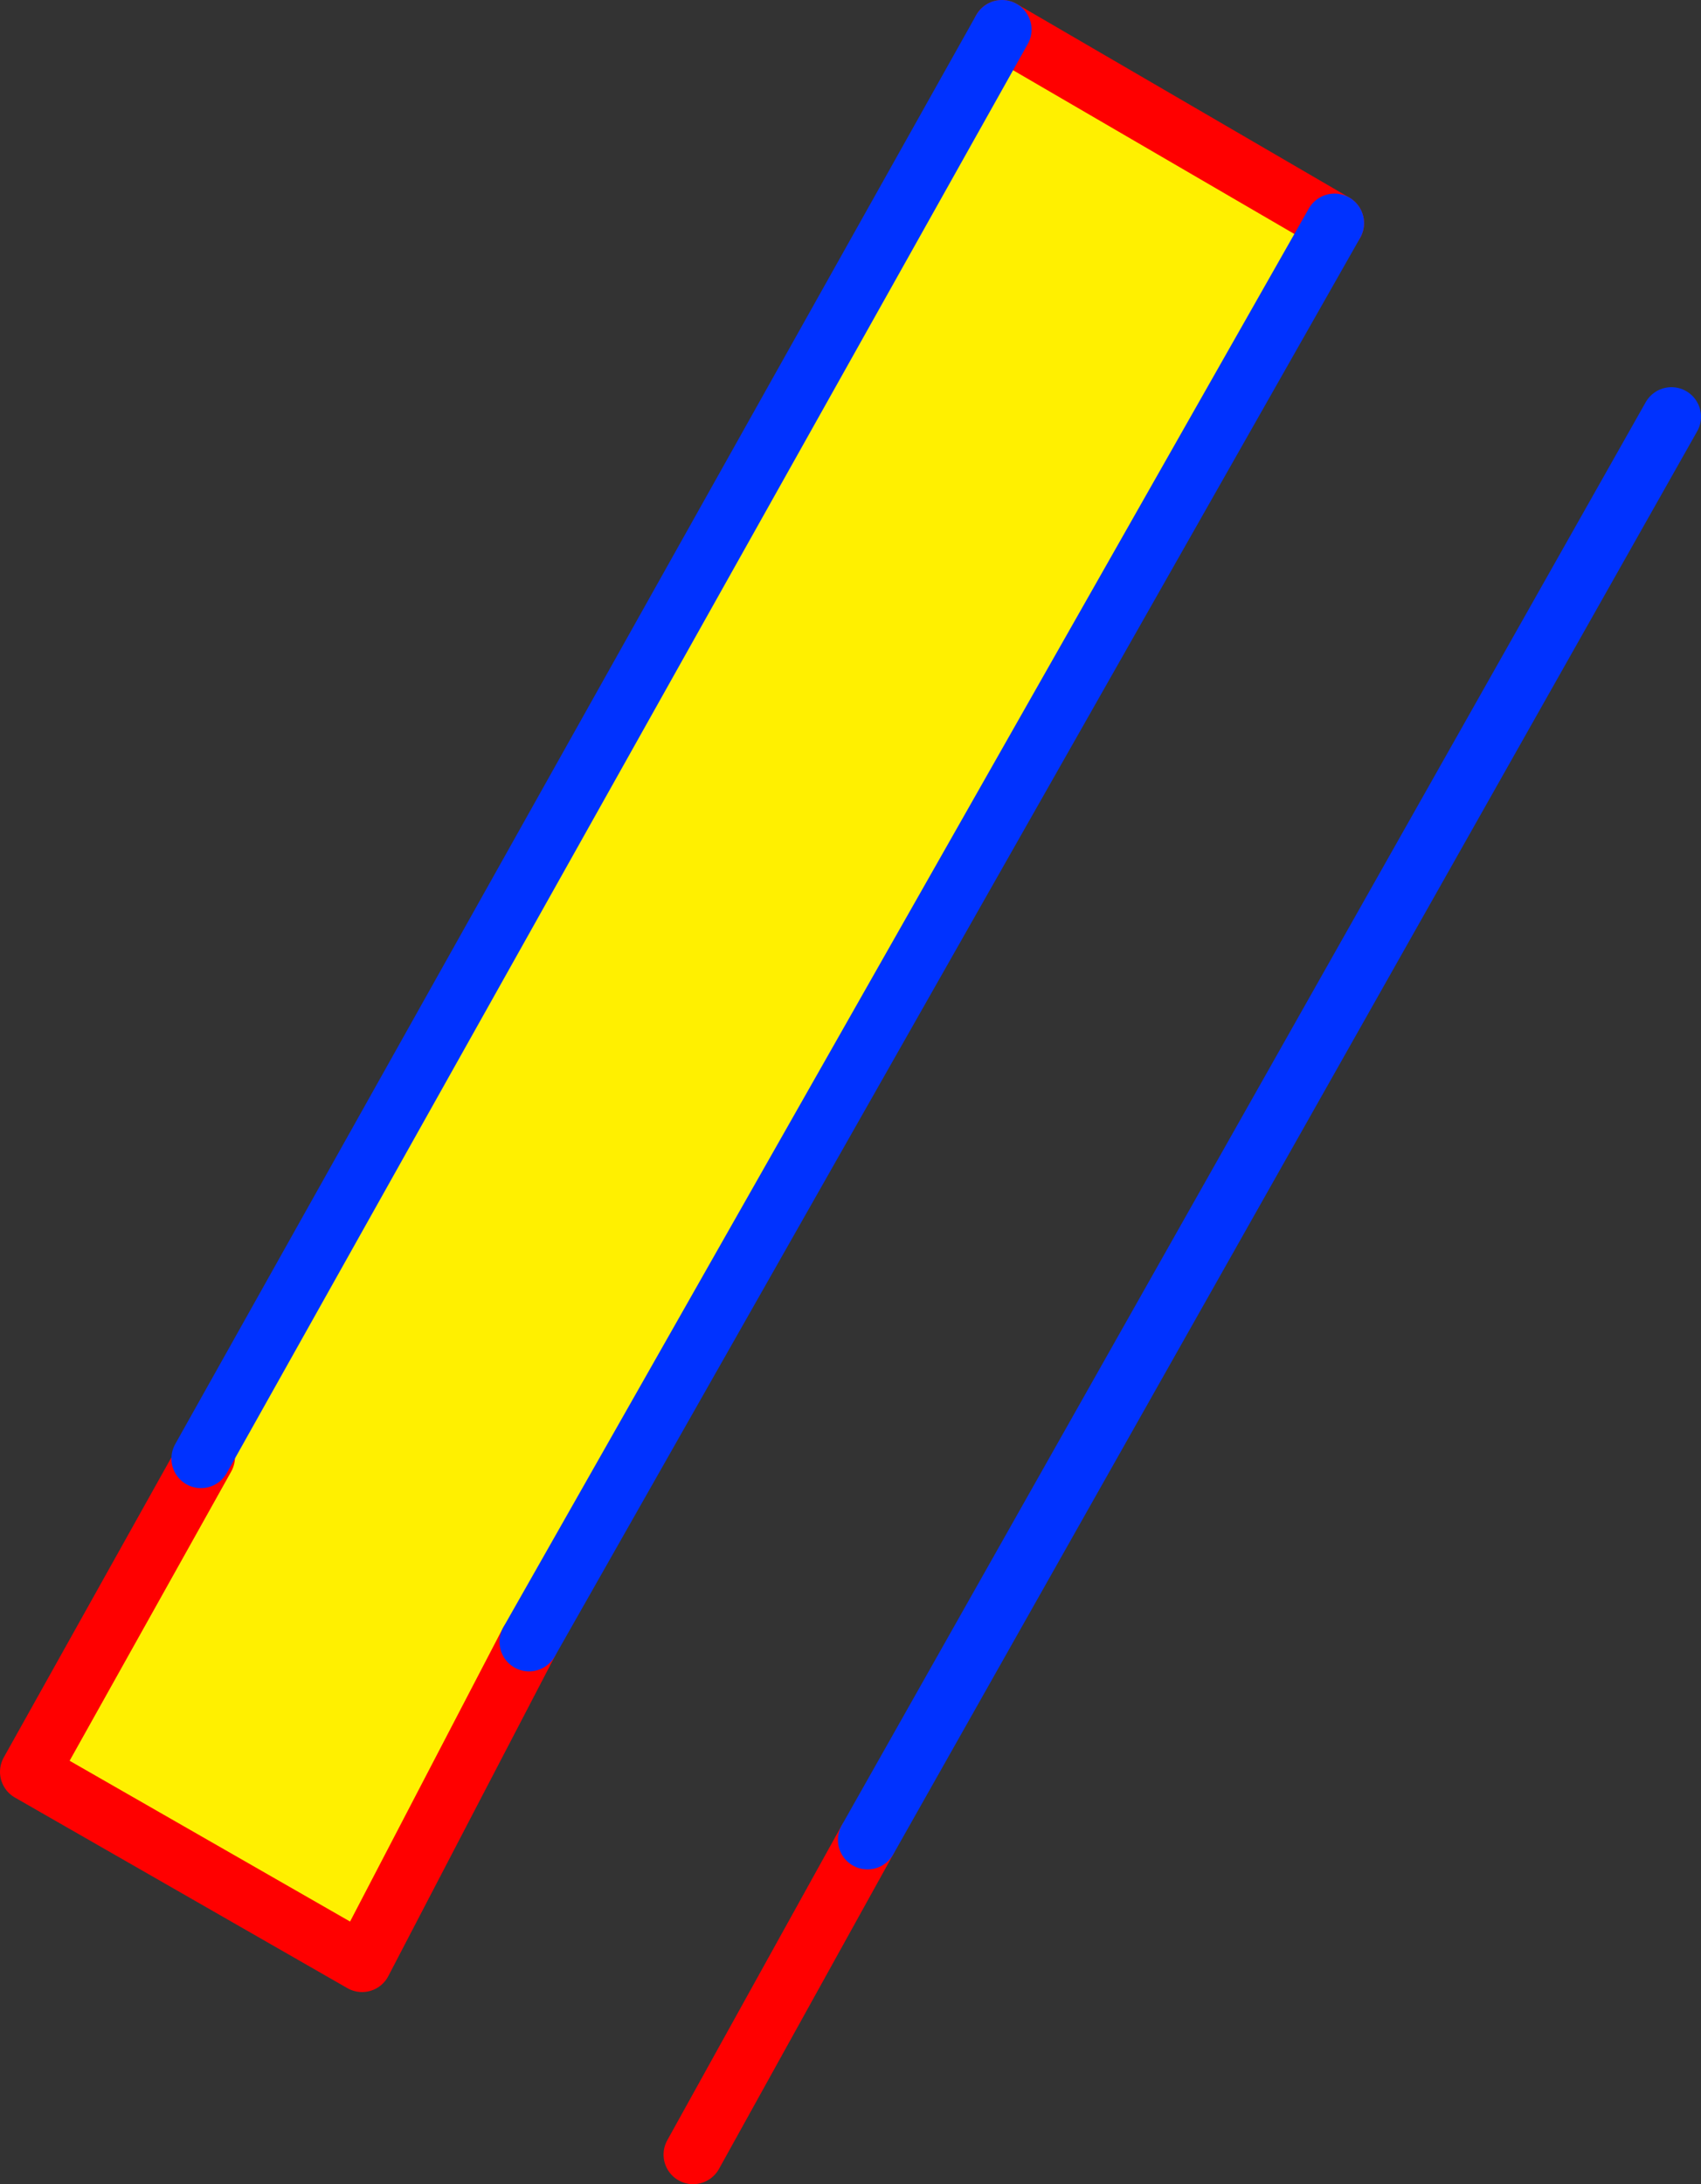
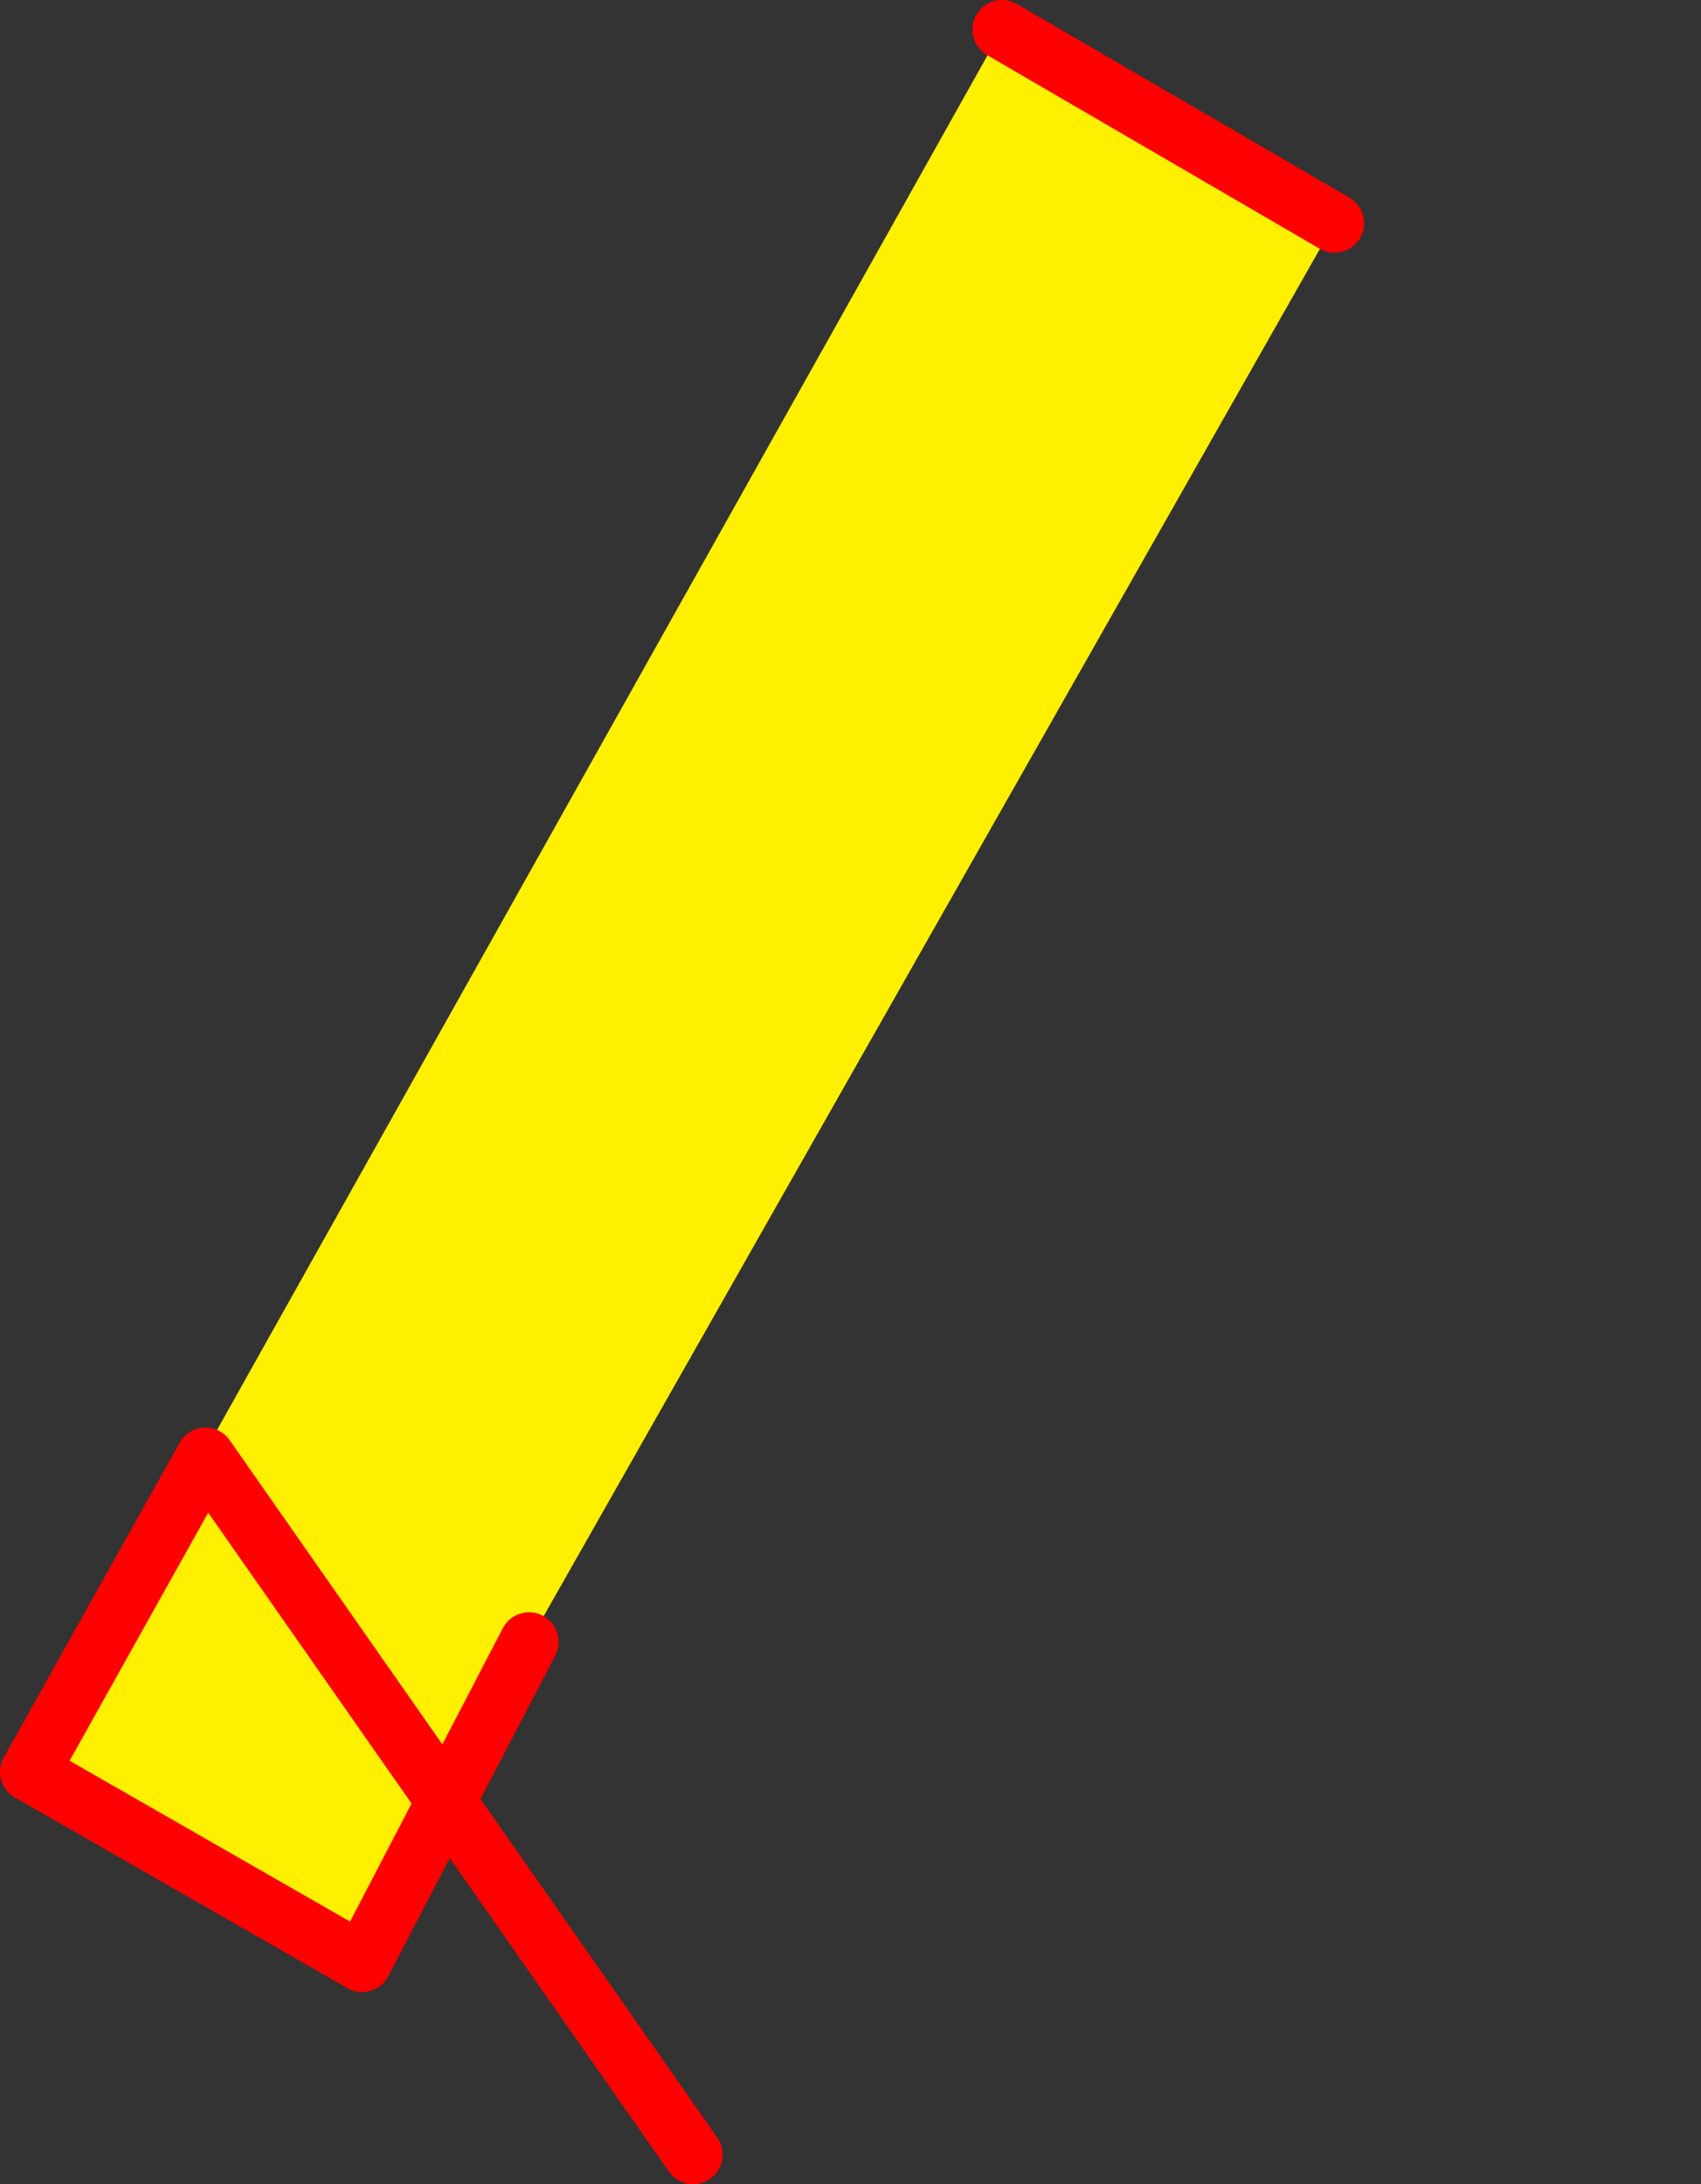
<svg xmlns="http://www.w3.org/2000/svg" height="73.9px" width="57.55px">
  <rect width="100%" height="100%" fill="#333333" stroke="none" />
  <g transform="matrix(1.0, 0.0, 0.0, 1.0, -303.95, -217.35)">
    <path d="M337.85 218.35 L349.1 224.9 321.85 272.9 316.2 283.75 304.95 277.3 310.9 266.65 310.75 266.7 337.85 218.35" fill="#fff000" fill-rule="evenodd" stroke="none" />
-     <path d="M337.85 218.35 L349.1 224.9 M321.85 272.9 L316.2 283.75 304.95 277.3 310.9 266.65 M333.3 279.6 L327.4 290.25" fill="none" stroke="#ff0000" stroke-linecap="round" stroke-linejoin="round" stroke-width="2.0" />
-     <path d="M349.1 224.9 L321.85 272.9 M310.75 266.7 L337.85 218.35 M360.5 231.45 L333.3 279.6" fill="none" stroke="#0032ff" stroke-linecap="round" stroke-linejoin="round" stroke-width="2.0" />
+     <path d="M337.85 218.35 L349.1 224.9 M321.85 272.9 L316.2 283.75 304.95 277.3 310.9 266.65 L327.4 290.25" fill="none" stroke="#ff0000" stroke-linecap="round" stroke-linejoin="round" stroke-width="2.0" />
  </g>
</svg>